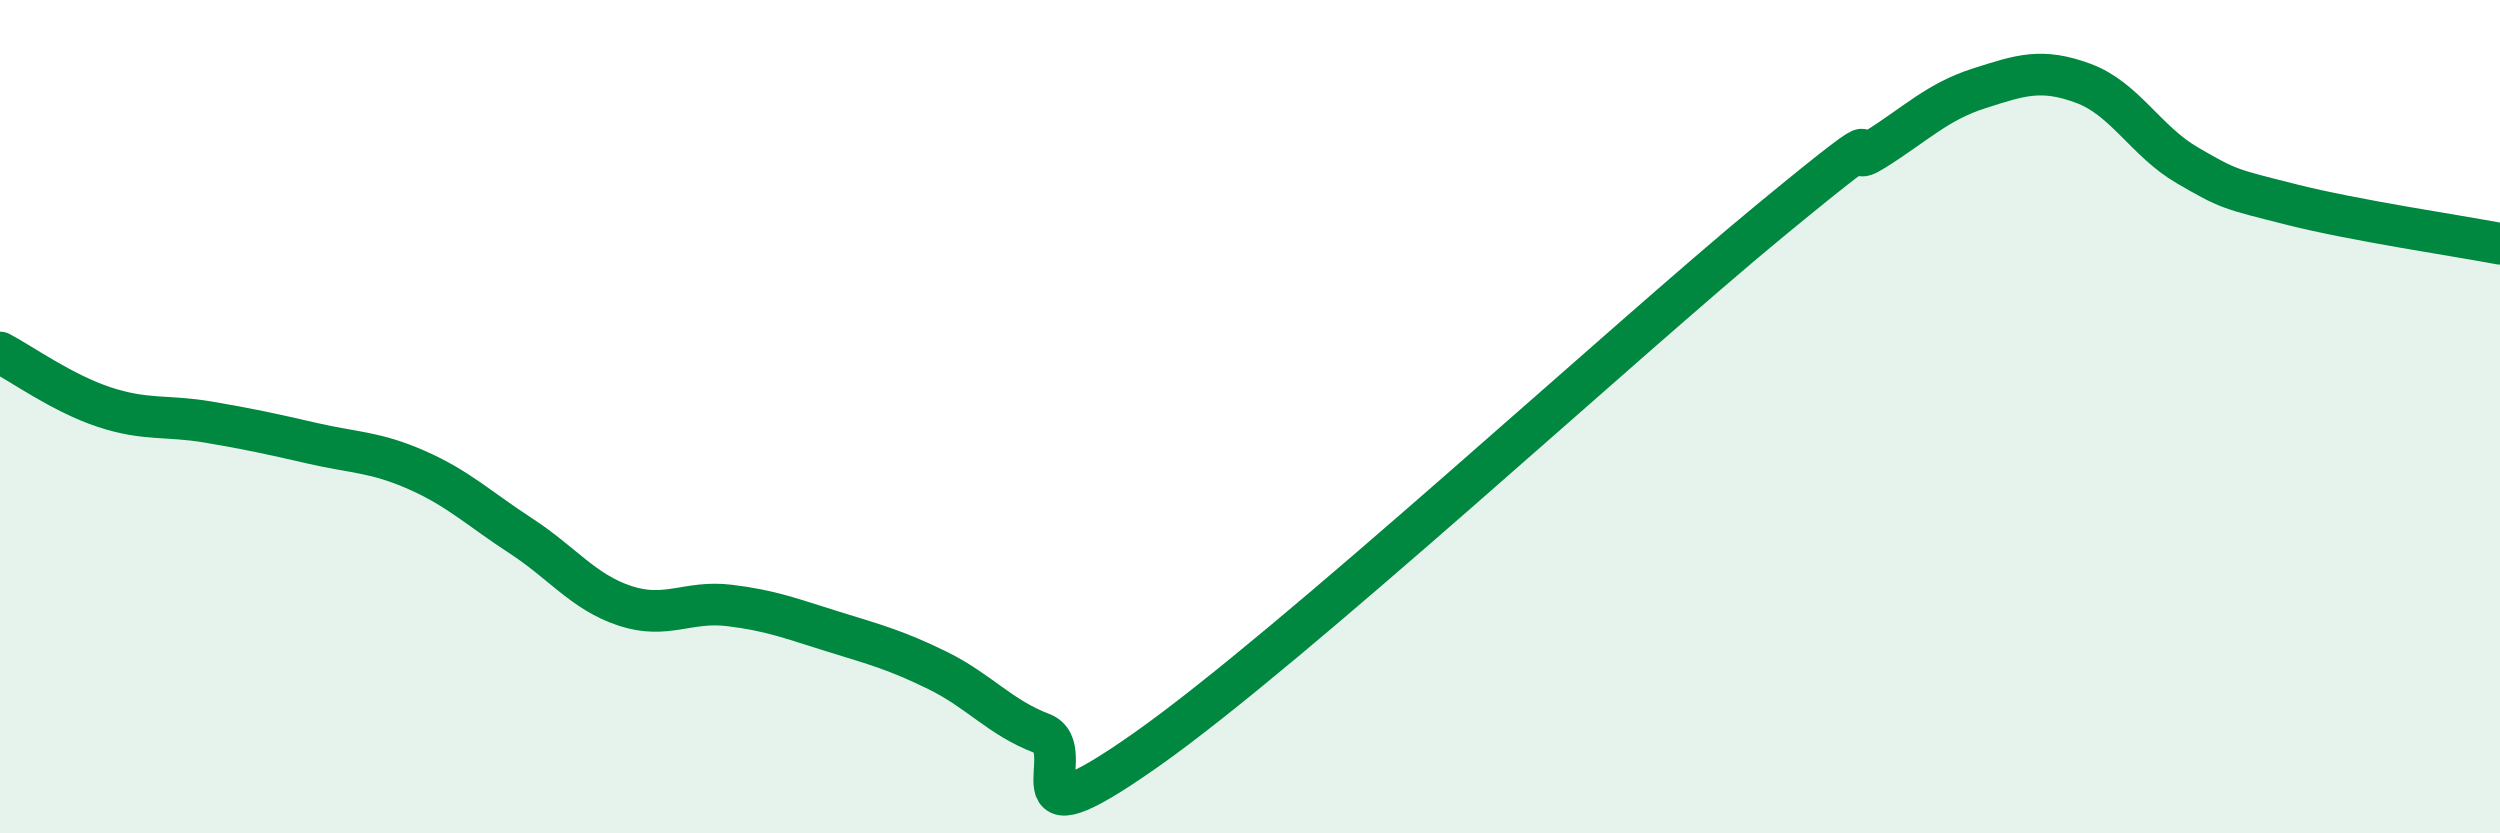
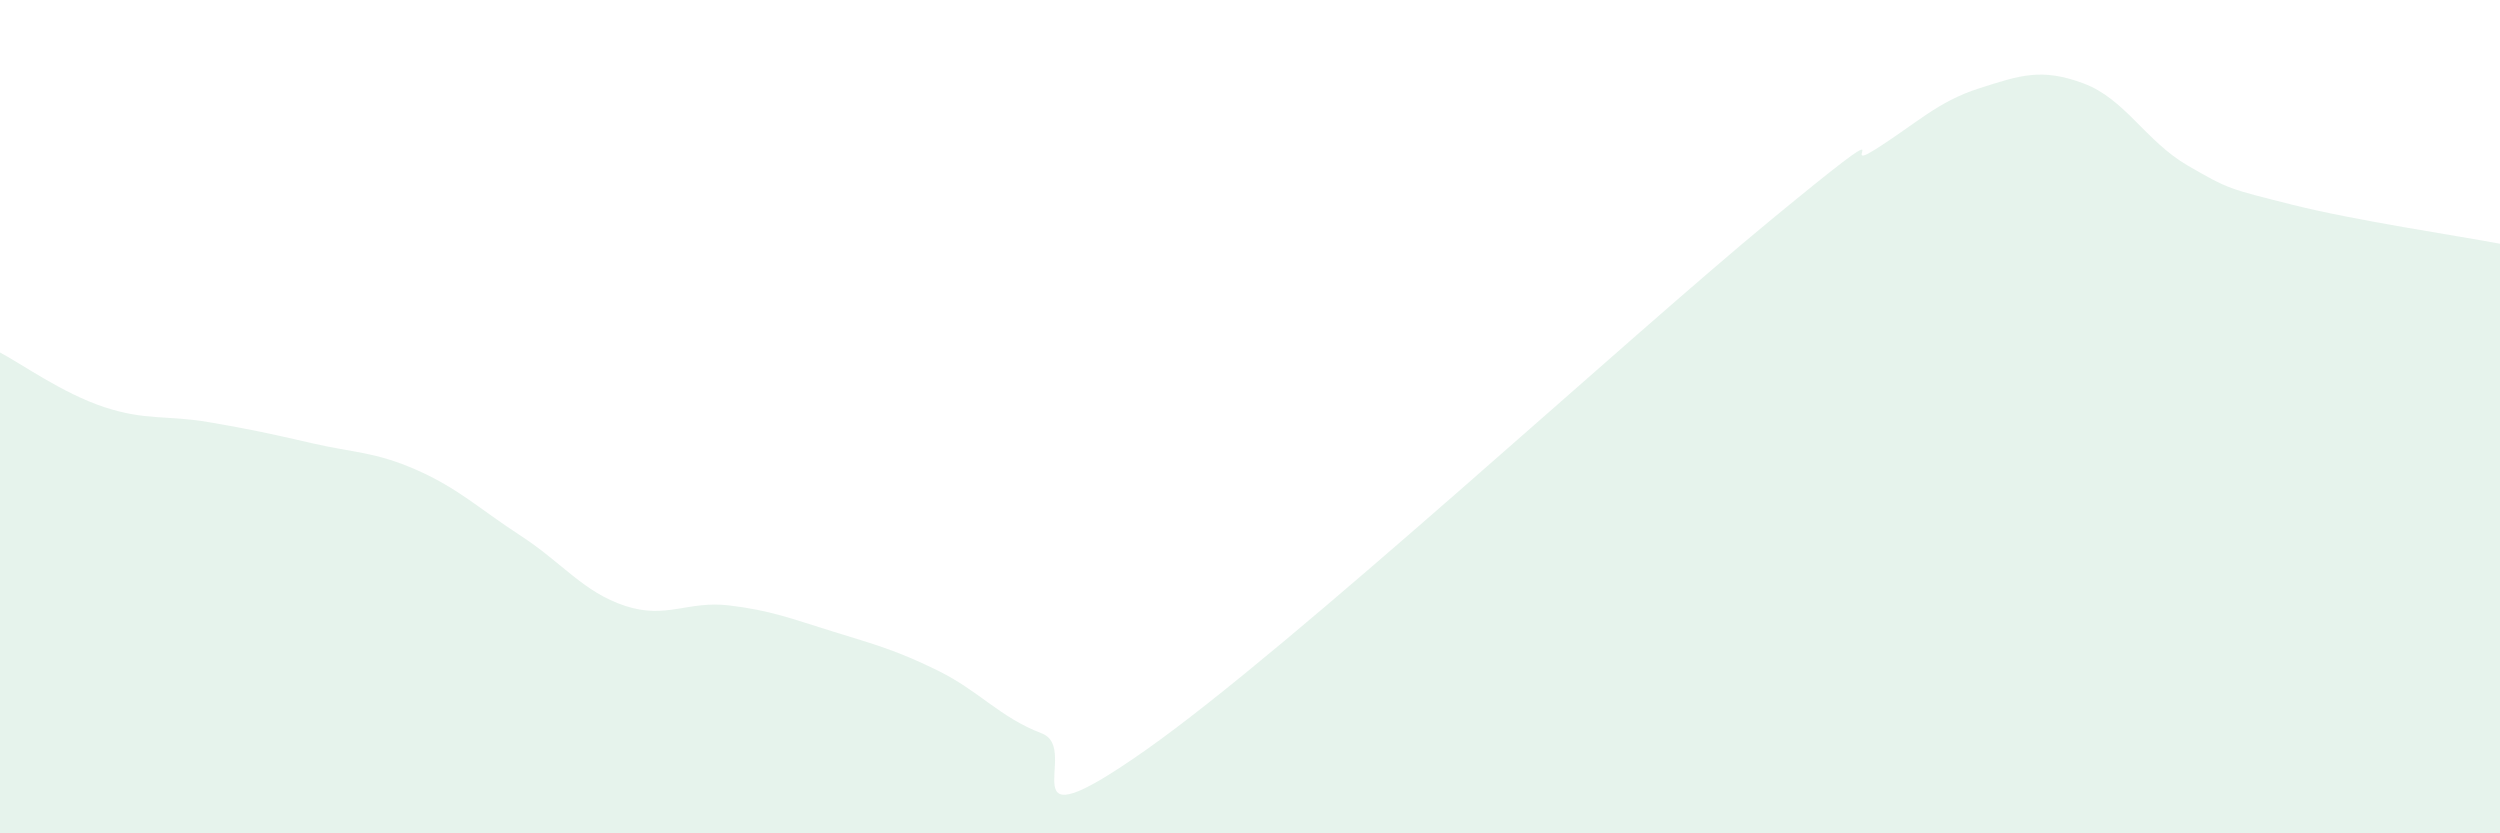
<svg xmlns="http://www.w3.org/2000/svg" width="60" height="20" viewBox="0 0 60 20">
  <path d="M 0,8.46 C 0.5,8.72 1.5,9.44 2.5,9.77 C 3.5,10.1 4,9.96 5,10.13 C 6,10.3 6.5,10.41 7.5,10.64 C 8.5,10.87 9,10.84 10,11.28 C 11,11.72 11.5,12.21 12.5,12.86 C 13.5,13.51 14,14.21 15,14.54 C 16,14.87 16.5,14.41 17.5,14.53 C 18.5,14.65 19,14.85 20,15.16 C 21,15.47 21.5,15.6 22.5,16.09 C 23.5,16.58 24,17.22 25,17.6 C 26,17.98 24,20.46 27.5,18 C 31,15.54 39,8.16 42.5,5.28 C 46,2.4 44,4.22 45,3.59 C 46,2.96 46.5,2.44 47.5,2.12 C 48.5,1.8 49,1.63 50,2 C 51,2.37 51.5,3.39 52.5,3.97 C 53.5,4.55 53.5,4.53 55,4.91 C 56.5,5.29 59,5.66 60,5.85L60 20L0 20Z" fill="#008740" opacity="0.1" stroke-linecap="round" stroke-linejoin="round" />
-   <path d="M 0,8.46 C 0.5,8.72 1.5,9.44 2.5,9.77 C 3.5,10.1 4,9.96 5,10.13 C 6,10.3 6.5,10.41 7.5,10.64 C 8.5,10.87 9,10.84 10,11.28 C 11,11.72 11.5,12.21 12.5,12.86 C 13.5,13.51 14,14.21 15,14.54 C 16,14.87 16.5,14.41 17.5,14.53 C 18.5,14.65 19,14.85 20,15.16 C 21,15.47 21.5,15.6 22.5,16.09 C 23.5,16.58 24,17.22 25,17.6 C 26,17.98 24,20.46 27.5,18 C 31,15.54 39,8.16 42.5,5.28 C 46,2.4 44,4.22 45,3.59 C 46,2.96 46.5,2.44 47.5,2.12 C 48.5,1.8 49,1.63 50,2 C 51,2.37 51.5,3.39 52.5,3.97 C 53.5,4.55 53.5,4.53 55,4.91 C 56.5,5.29 59,5.66 60,5.85" stroke="#008740" stroke-width="1" fill="none" stroke-linecap="round" stroke-linejoin="round" />
</svg>